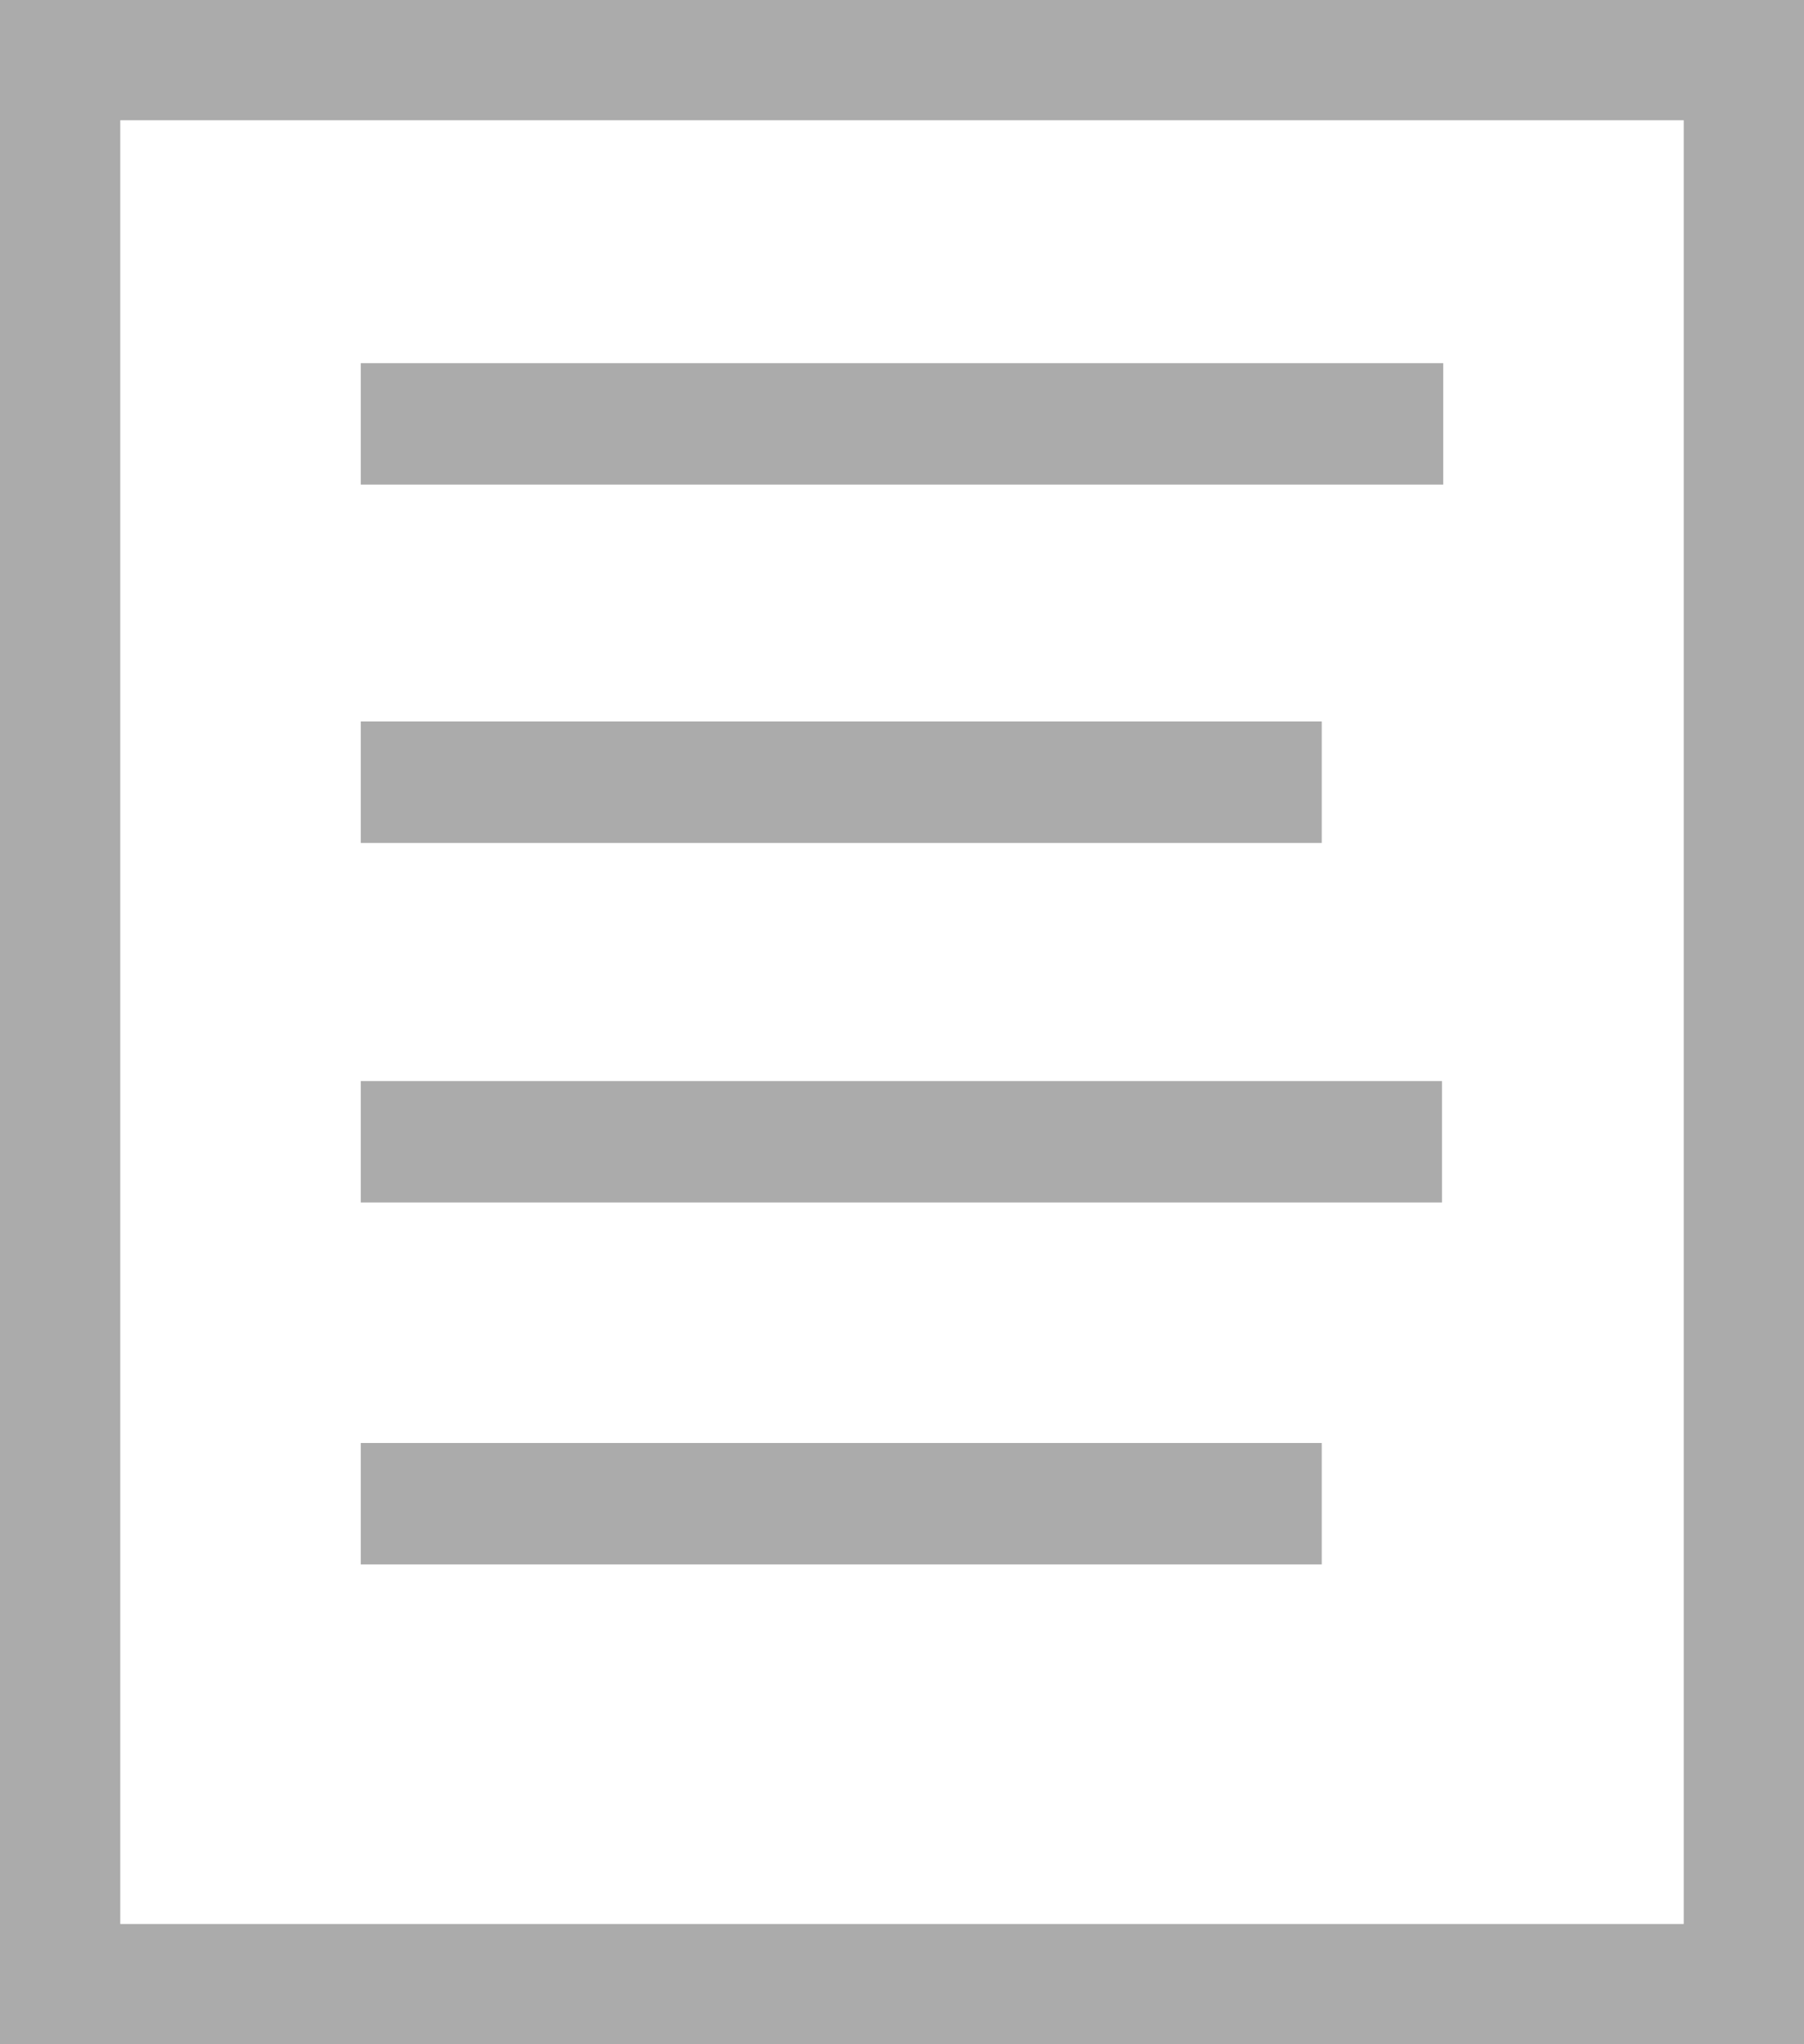
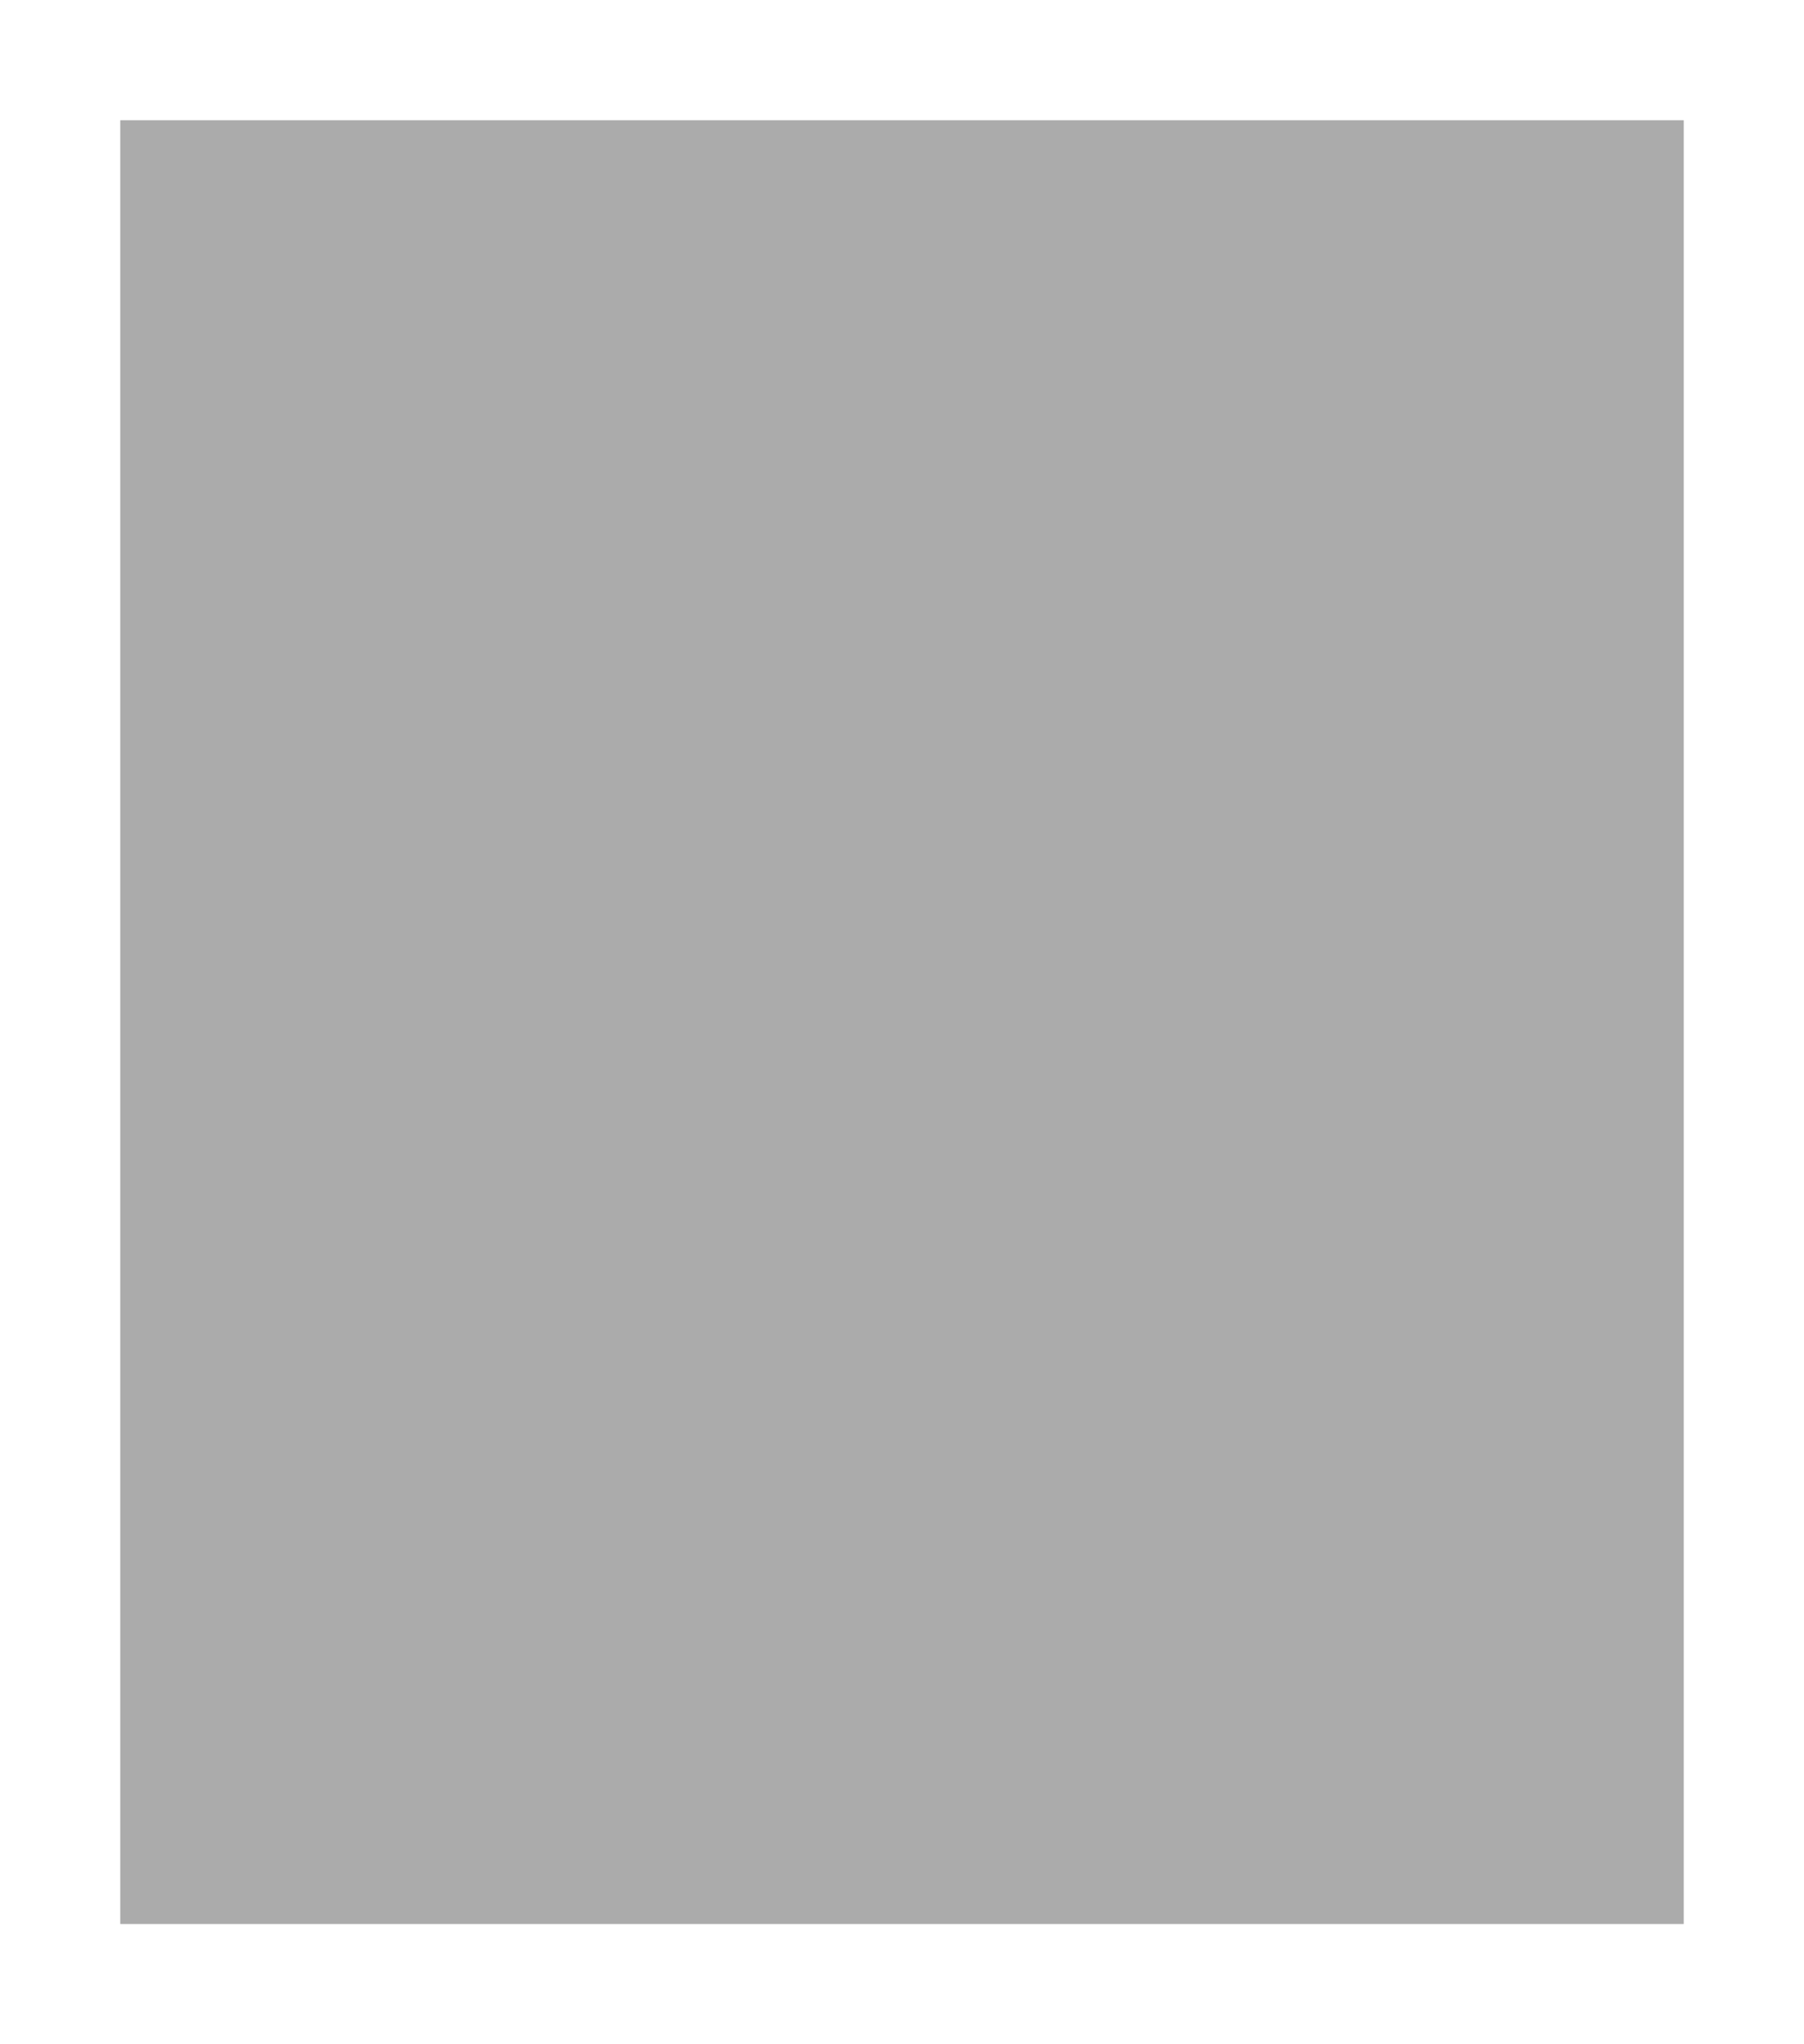
<svg xmlns="http://www.w3.org/2000/svg" id="Layer_1" data-name="Layer 1" width="15" height="17" viewBox="0 0 15 17">
-   <path d="M14,1V16H1V1H14m1-1H0V17H15V0Z" fill="#ababab" />
+   <path d="M14,1V16H1V1H14m1-1H0V17V0Z" fill="#ababab" />
  <polygon points="12 3.02 3 3.02 3 4.03 12 4.03 12 3.02 12 3.02" fill="#ababab" />
-   <polygon points="10.99 6 3 6 3 7.01 10.99 7.01 10.99 6 10.99 6" fill="#ababab" />
-   <polygon points="11.99 8.99 3 8.99 3 10 11.99 10 11.99 8.99 11.99 8.99" fill="#ababab" />
-   <polygon points="10.99 12 3 12 3 13.01 10.99 13.01 10.99 12 10.99 12" fill="#ababab" />
</svg>